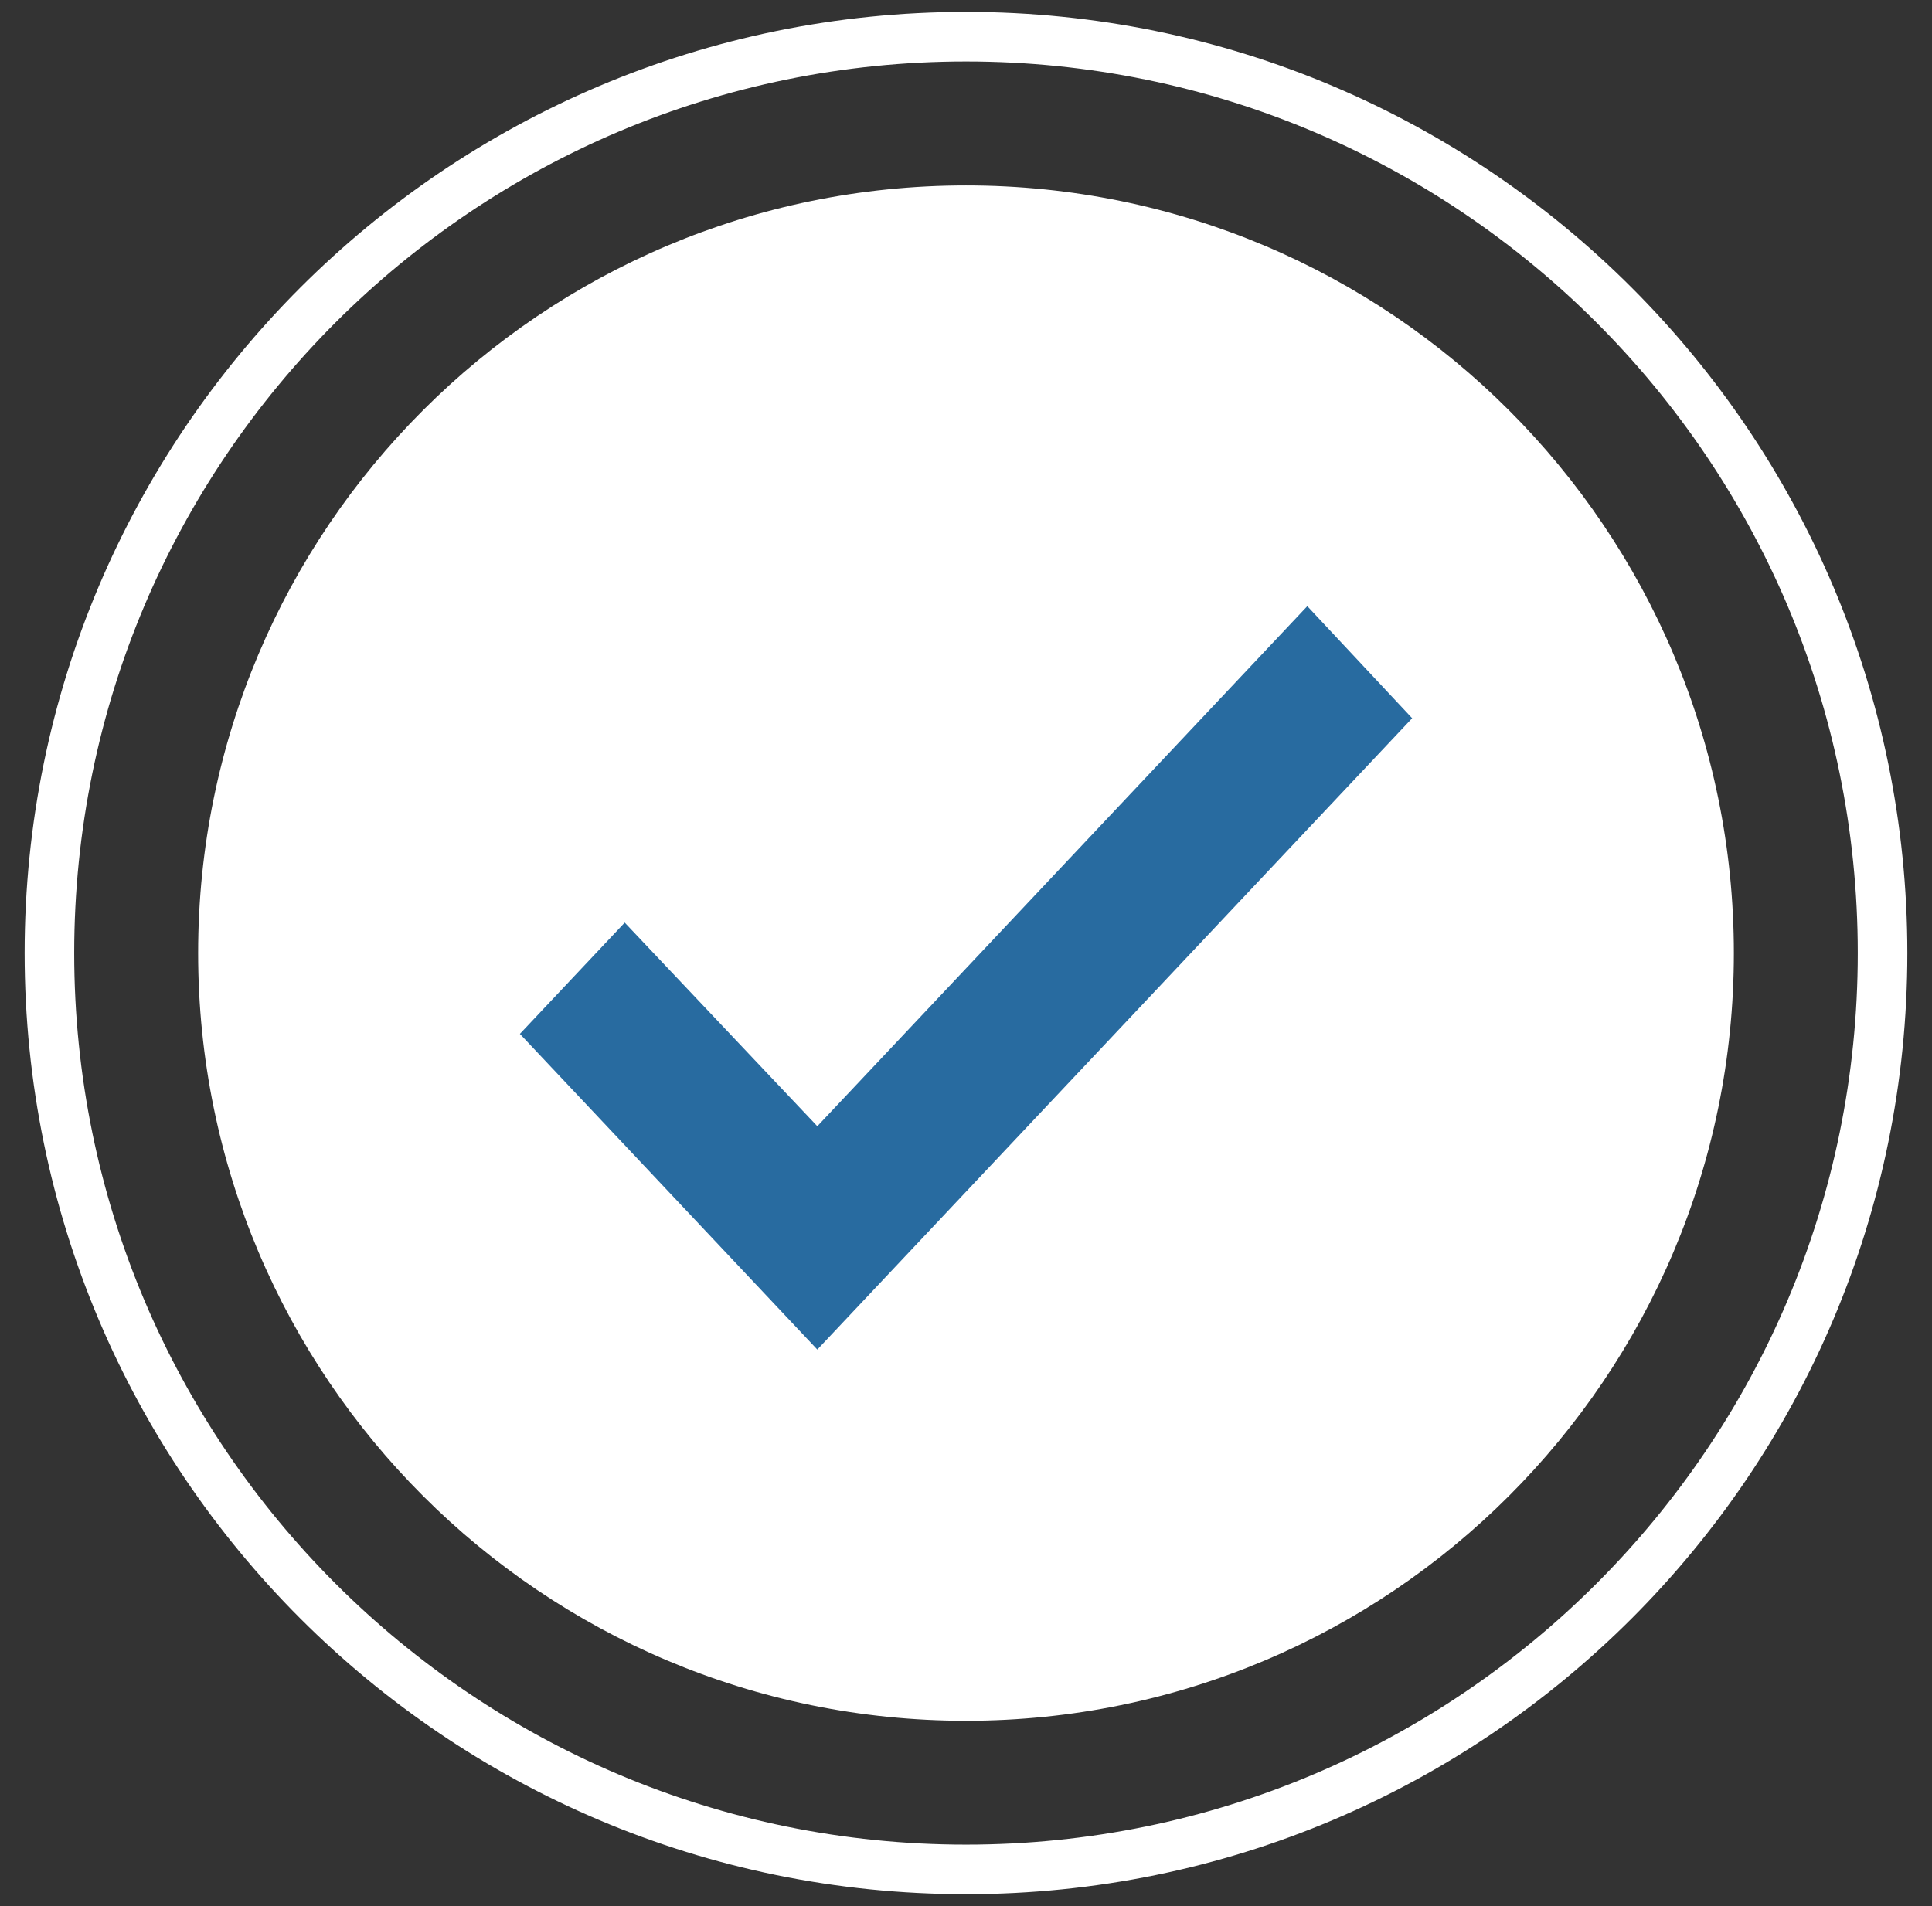
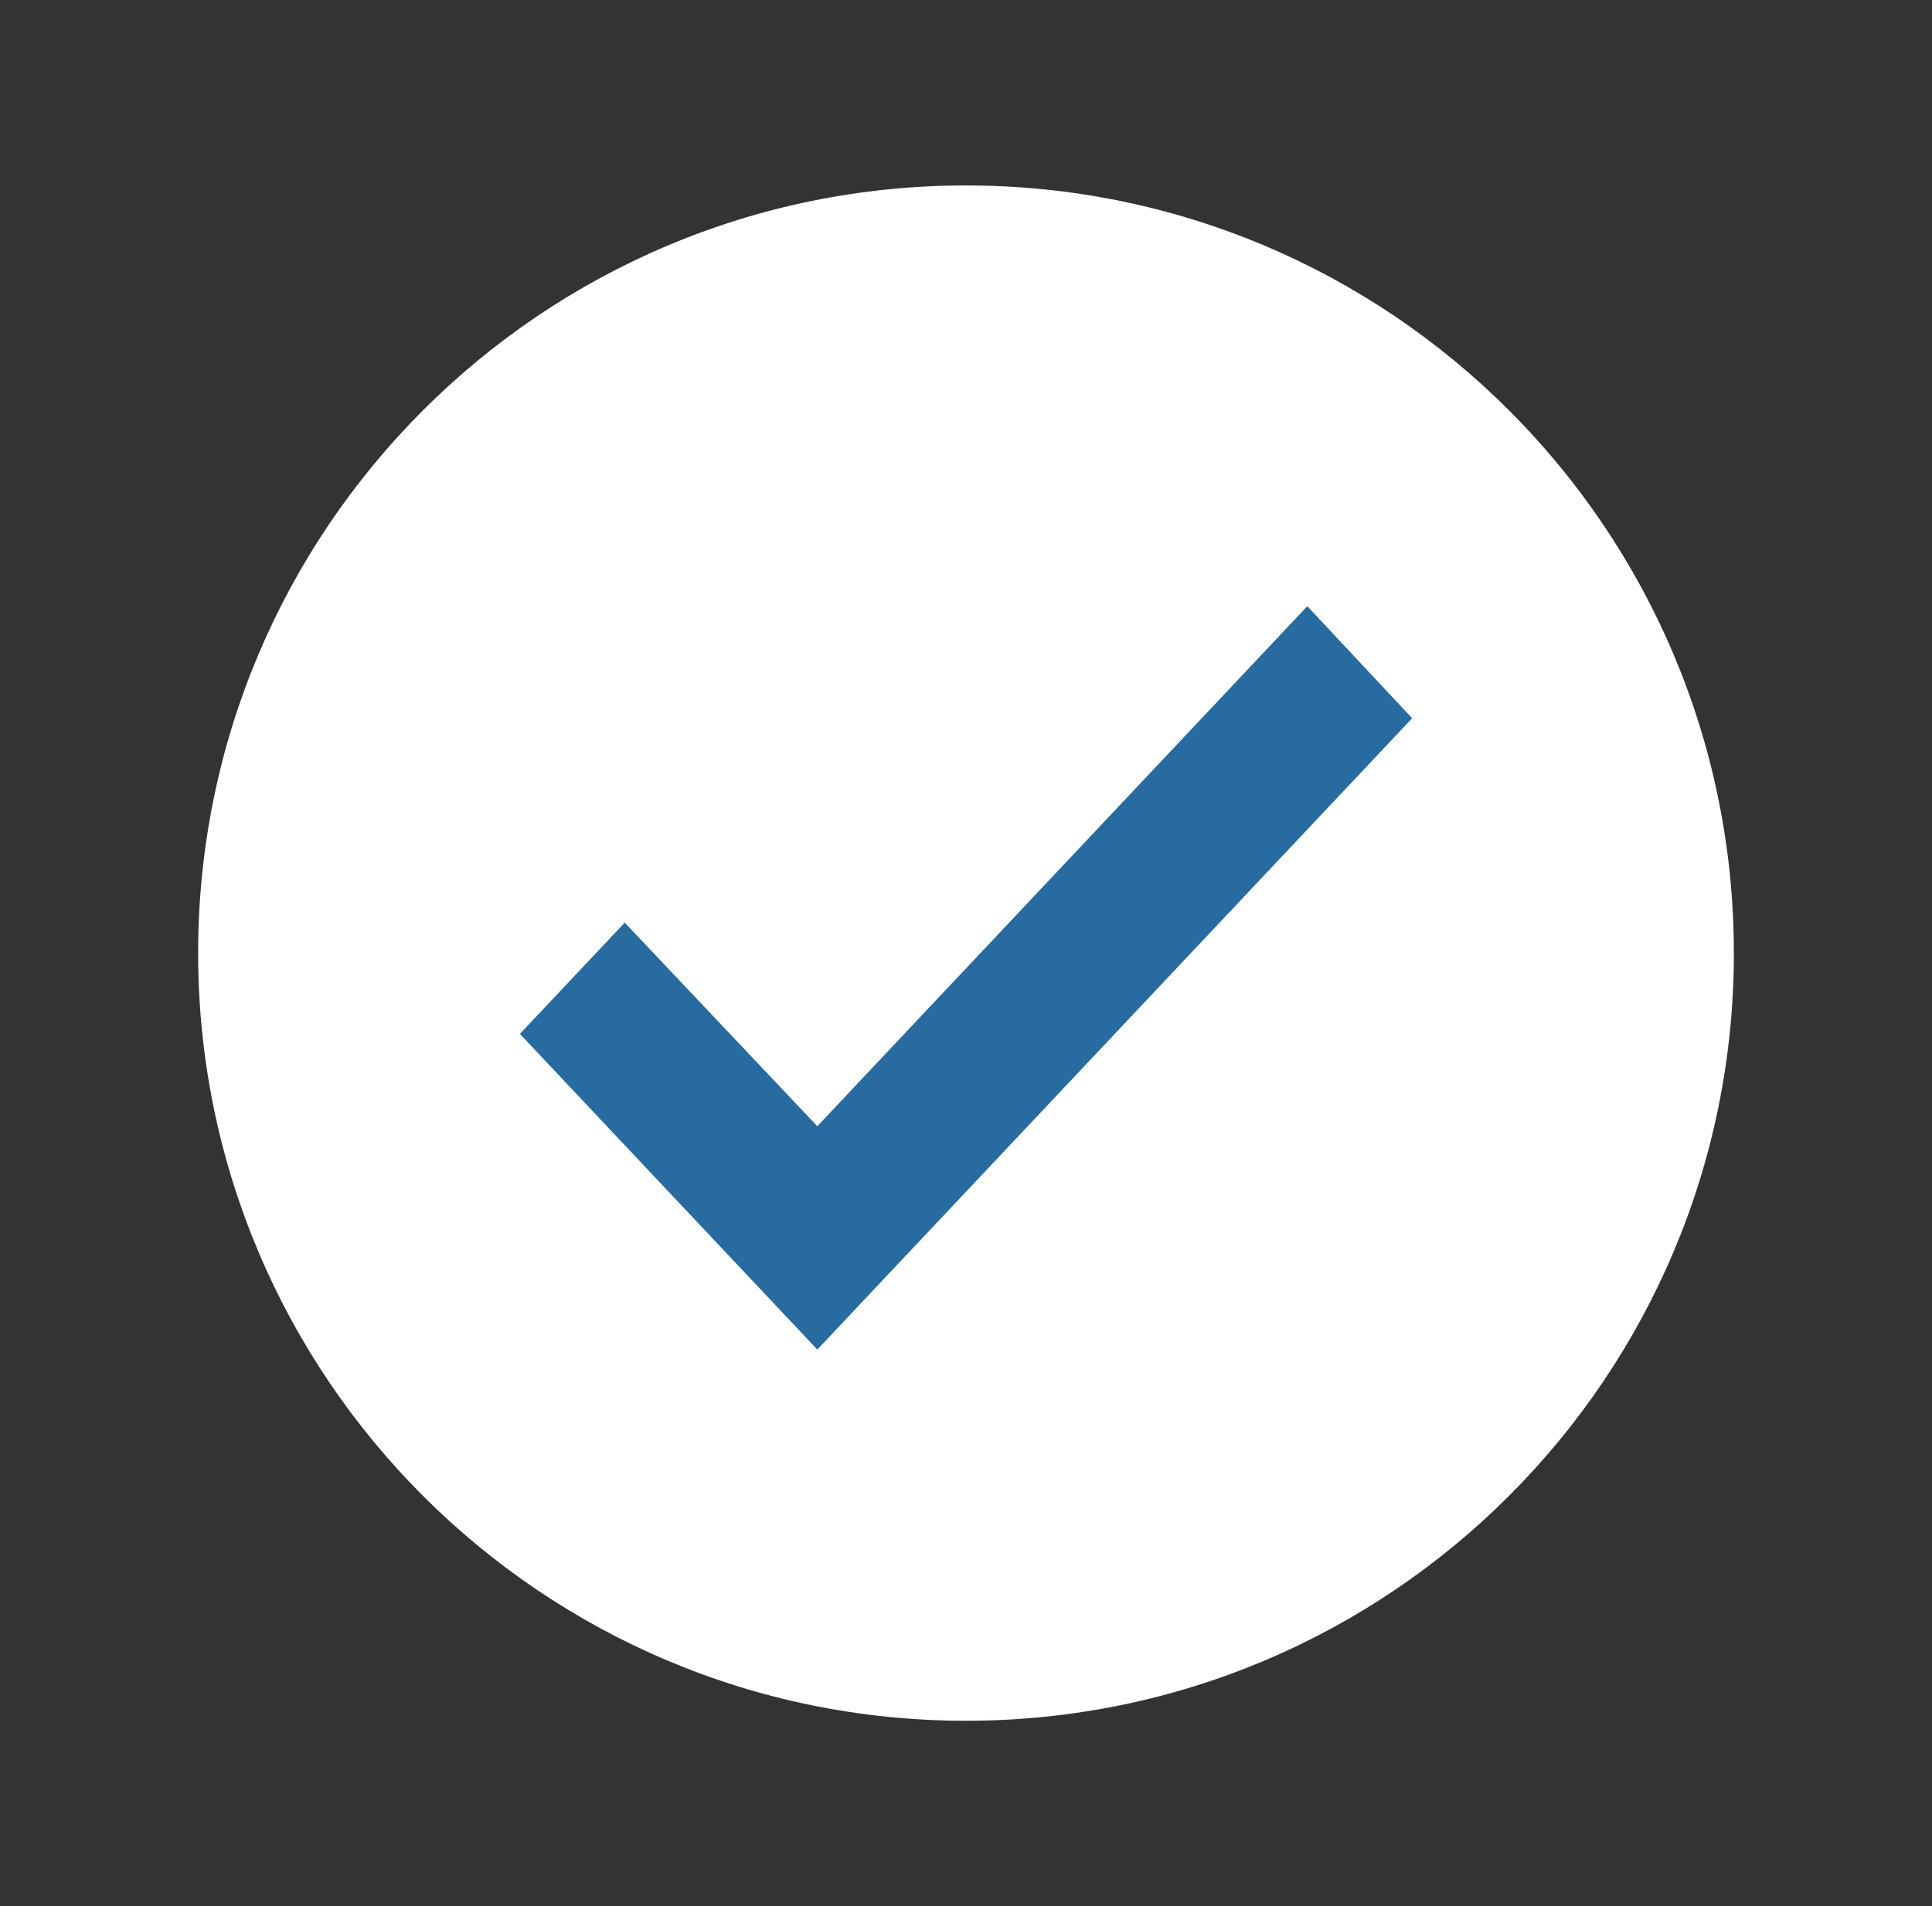
<svg xmlns="http://www.w3.org/2000/svg" width="76" height="75" viewBox="0 0 76 75" fill="none">
  <rect x="0" y="0" width="76" height="75" fill="#333333" stroke="none" />
-   <path d="M38 73.556C57.913 73.556 74.055 57.414 74.055 37.501C74.055 17.588 57.913 1.445 38 1.445C18.087 1.445 1.944 17.588 1.944 37.501C1.944 57.414 18.087 73.556 38 73.556Z" stroke="white" stroke-width="1.95" stroke-miterlimit="10" />
  <path d="M38 67.708C54.682 67.708 68.206 54.184 68.206 37.502C68.206 20.82 54.682 7.297 38 7.297C21.318 7.297 7.794 20.82 7.794 37.502C7.794 54.184 21.318 67.708 38 67.708Z" fill="white" />
  <path d="M51.426 23.852L32.151 44.314L24.575 36.303L20.451 40.681L32.151 53.102L55.551 28.261L51.426 23.852Z" fill="#286BA0" />
</svg>